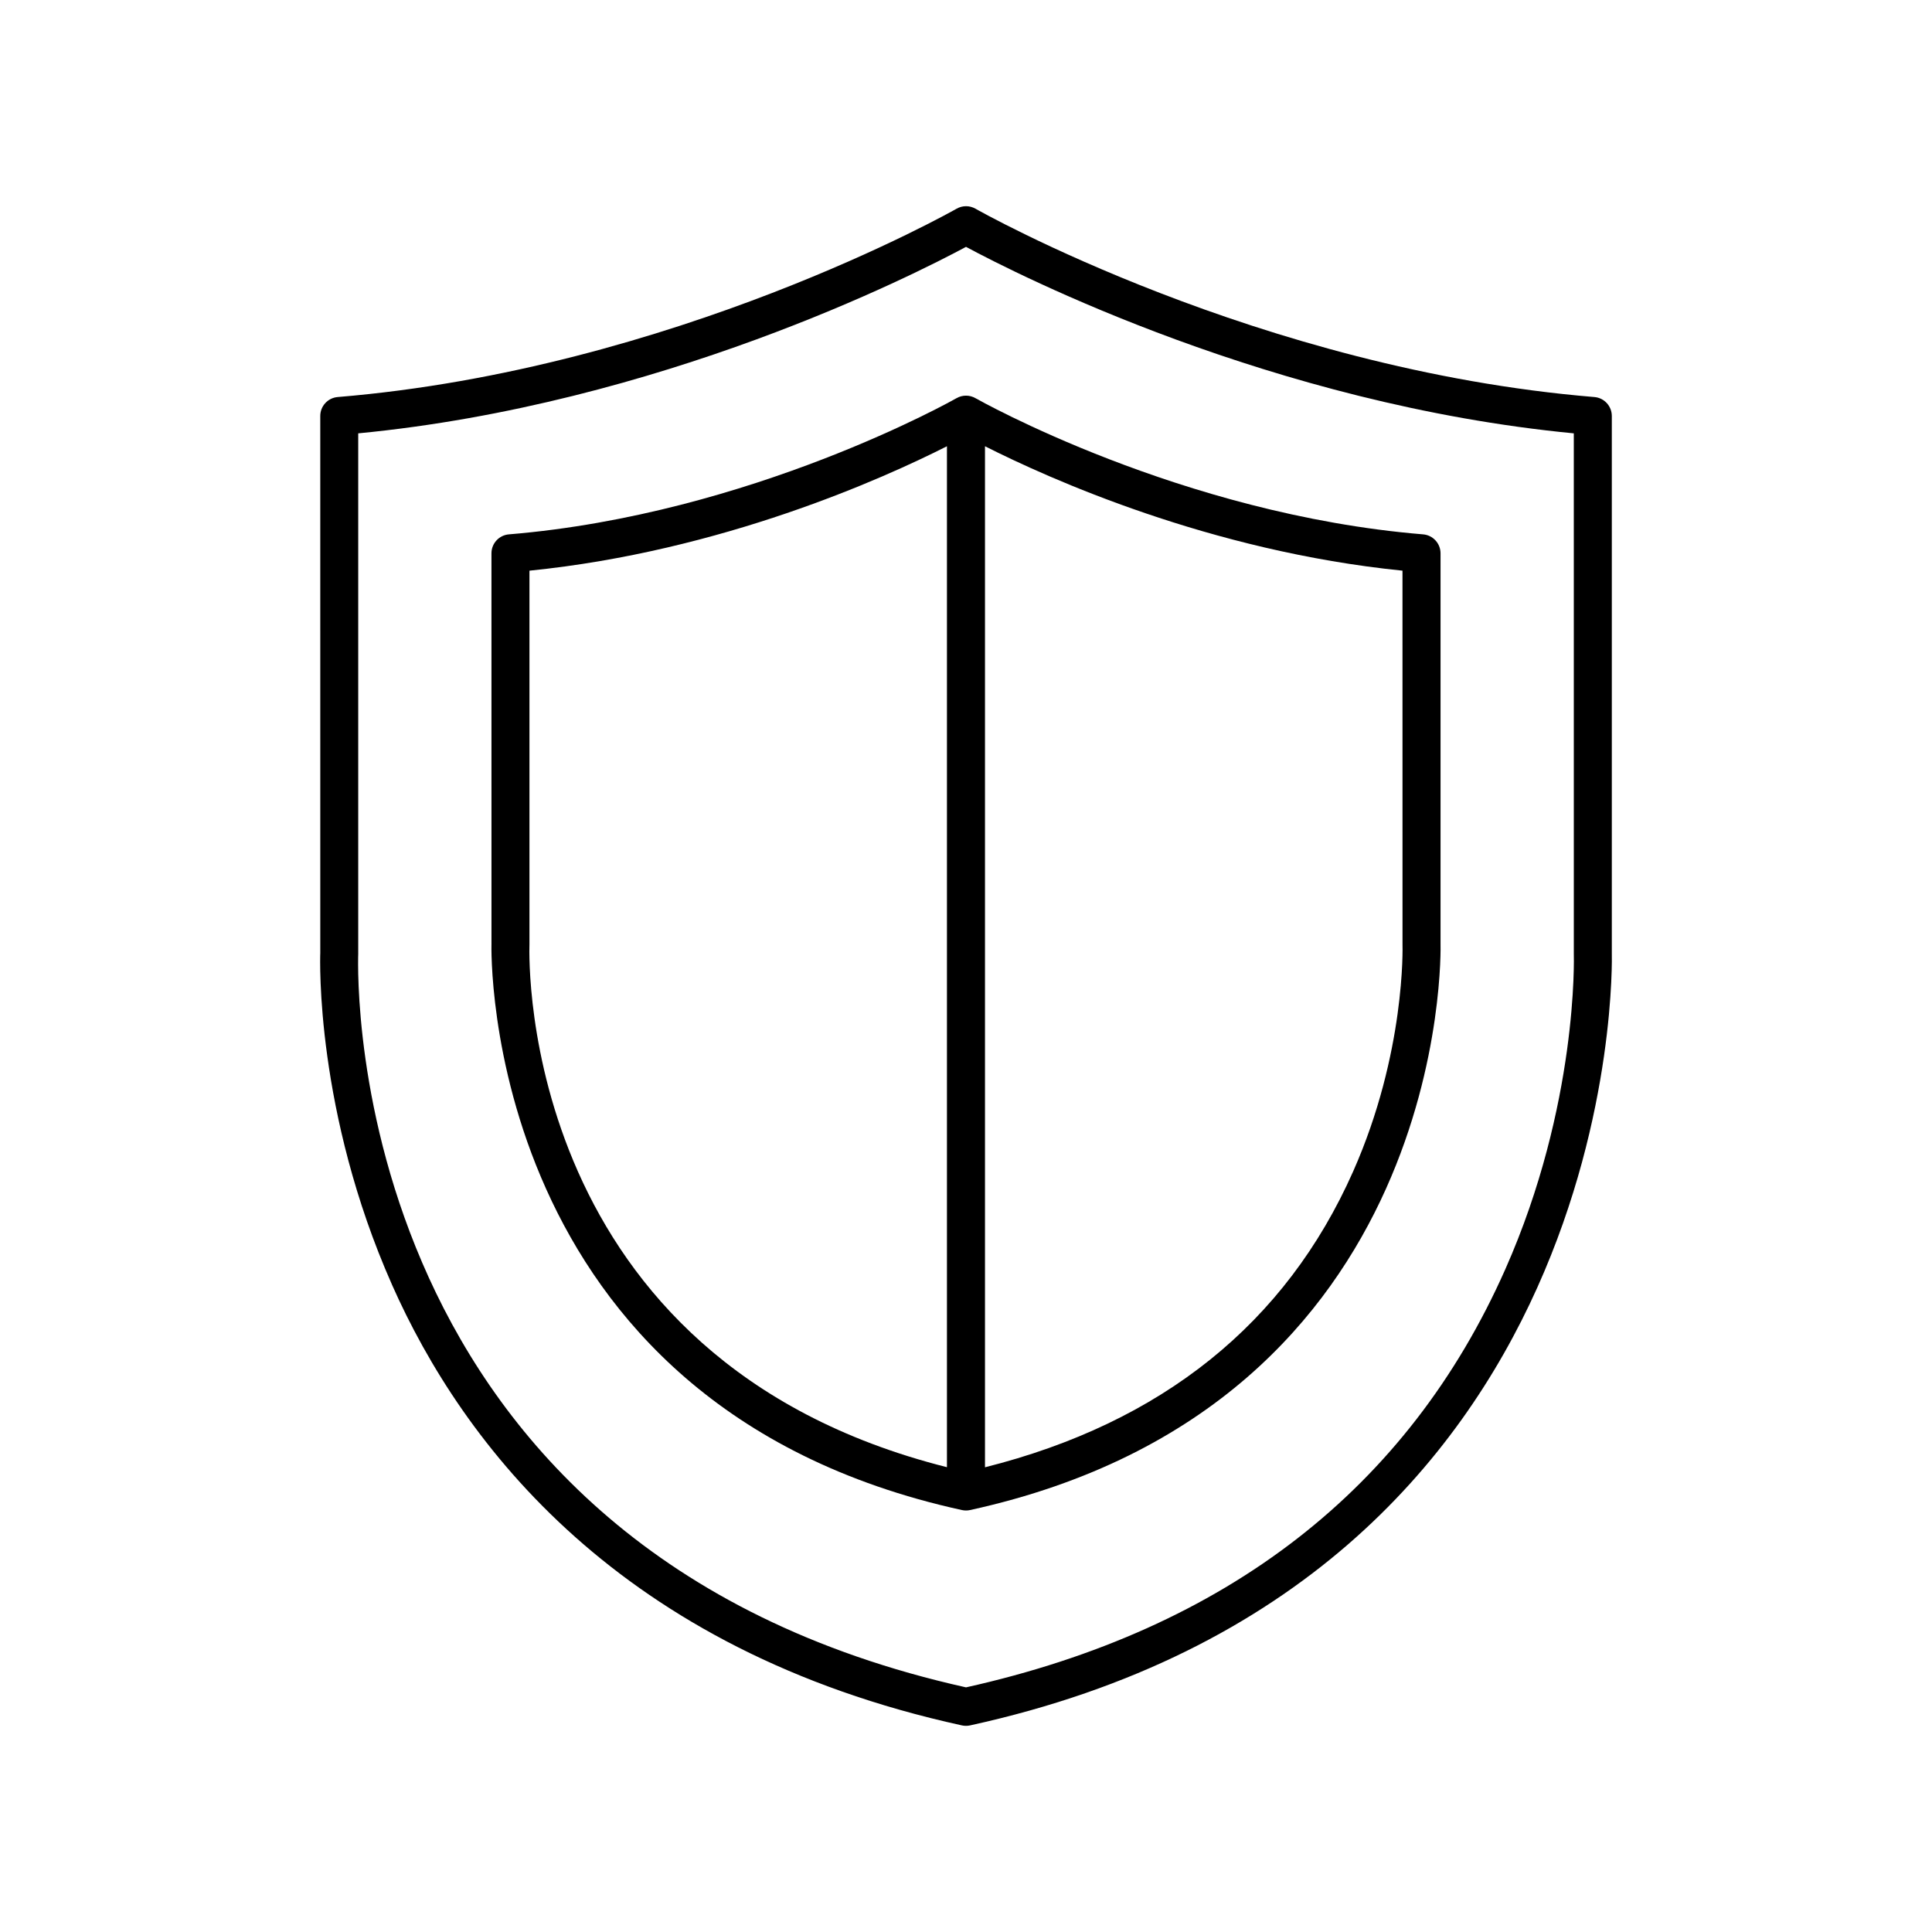
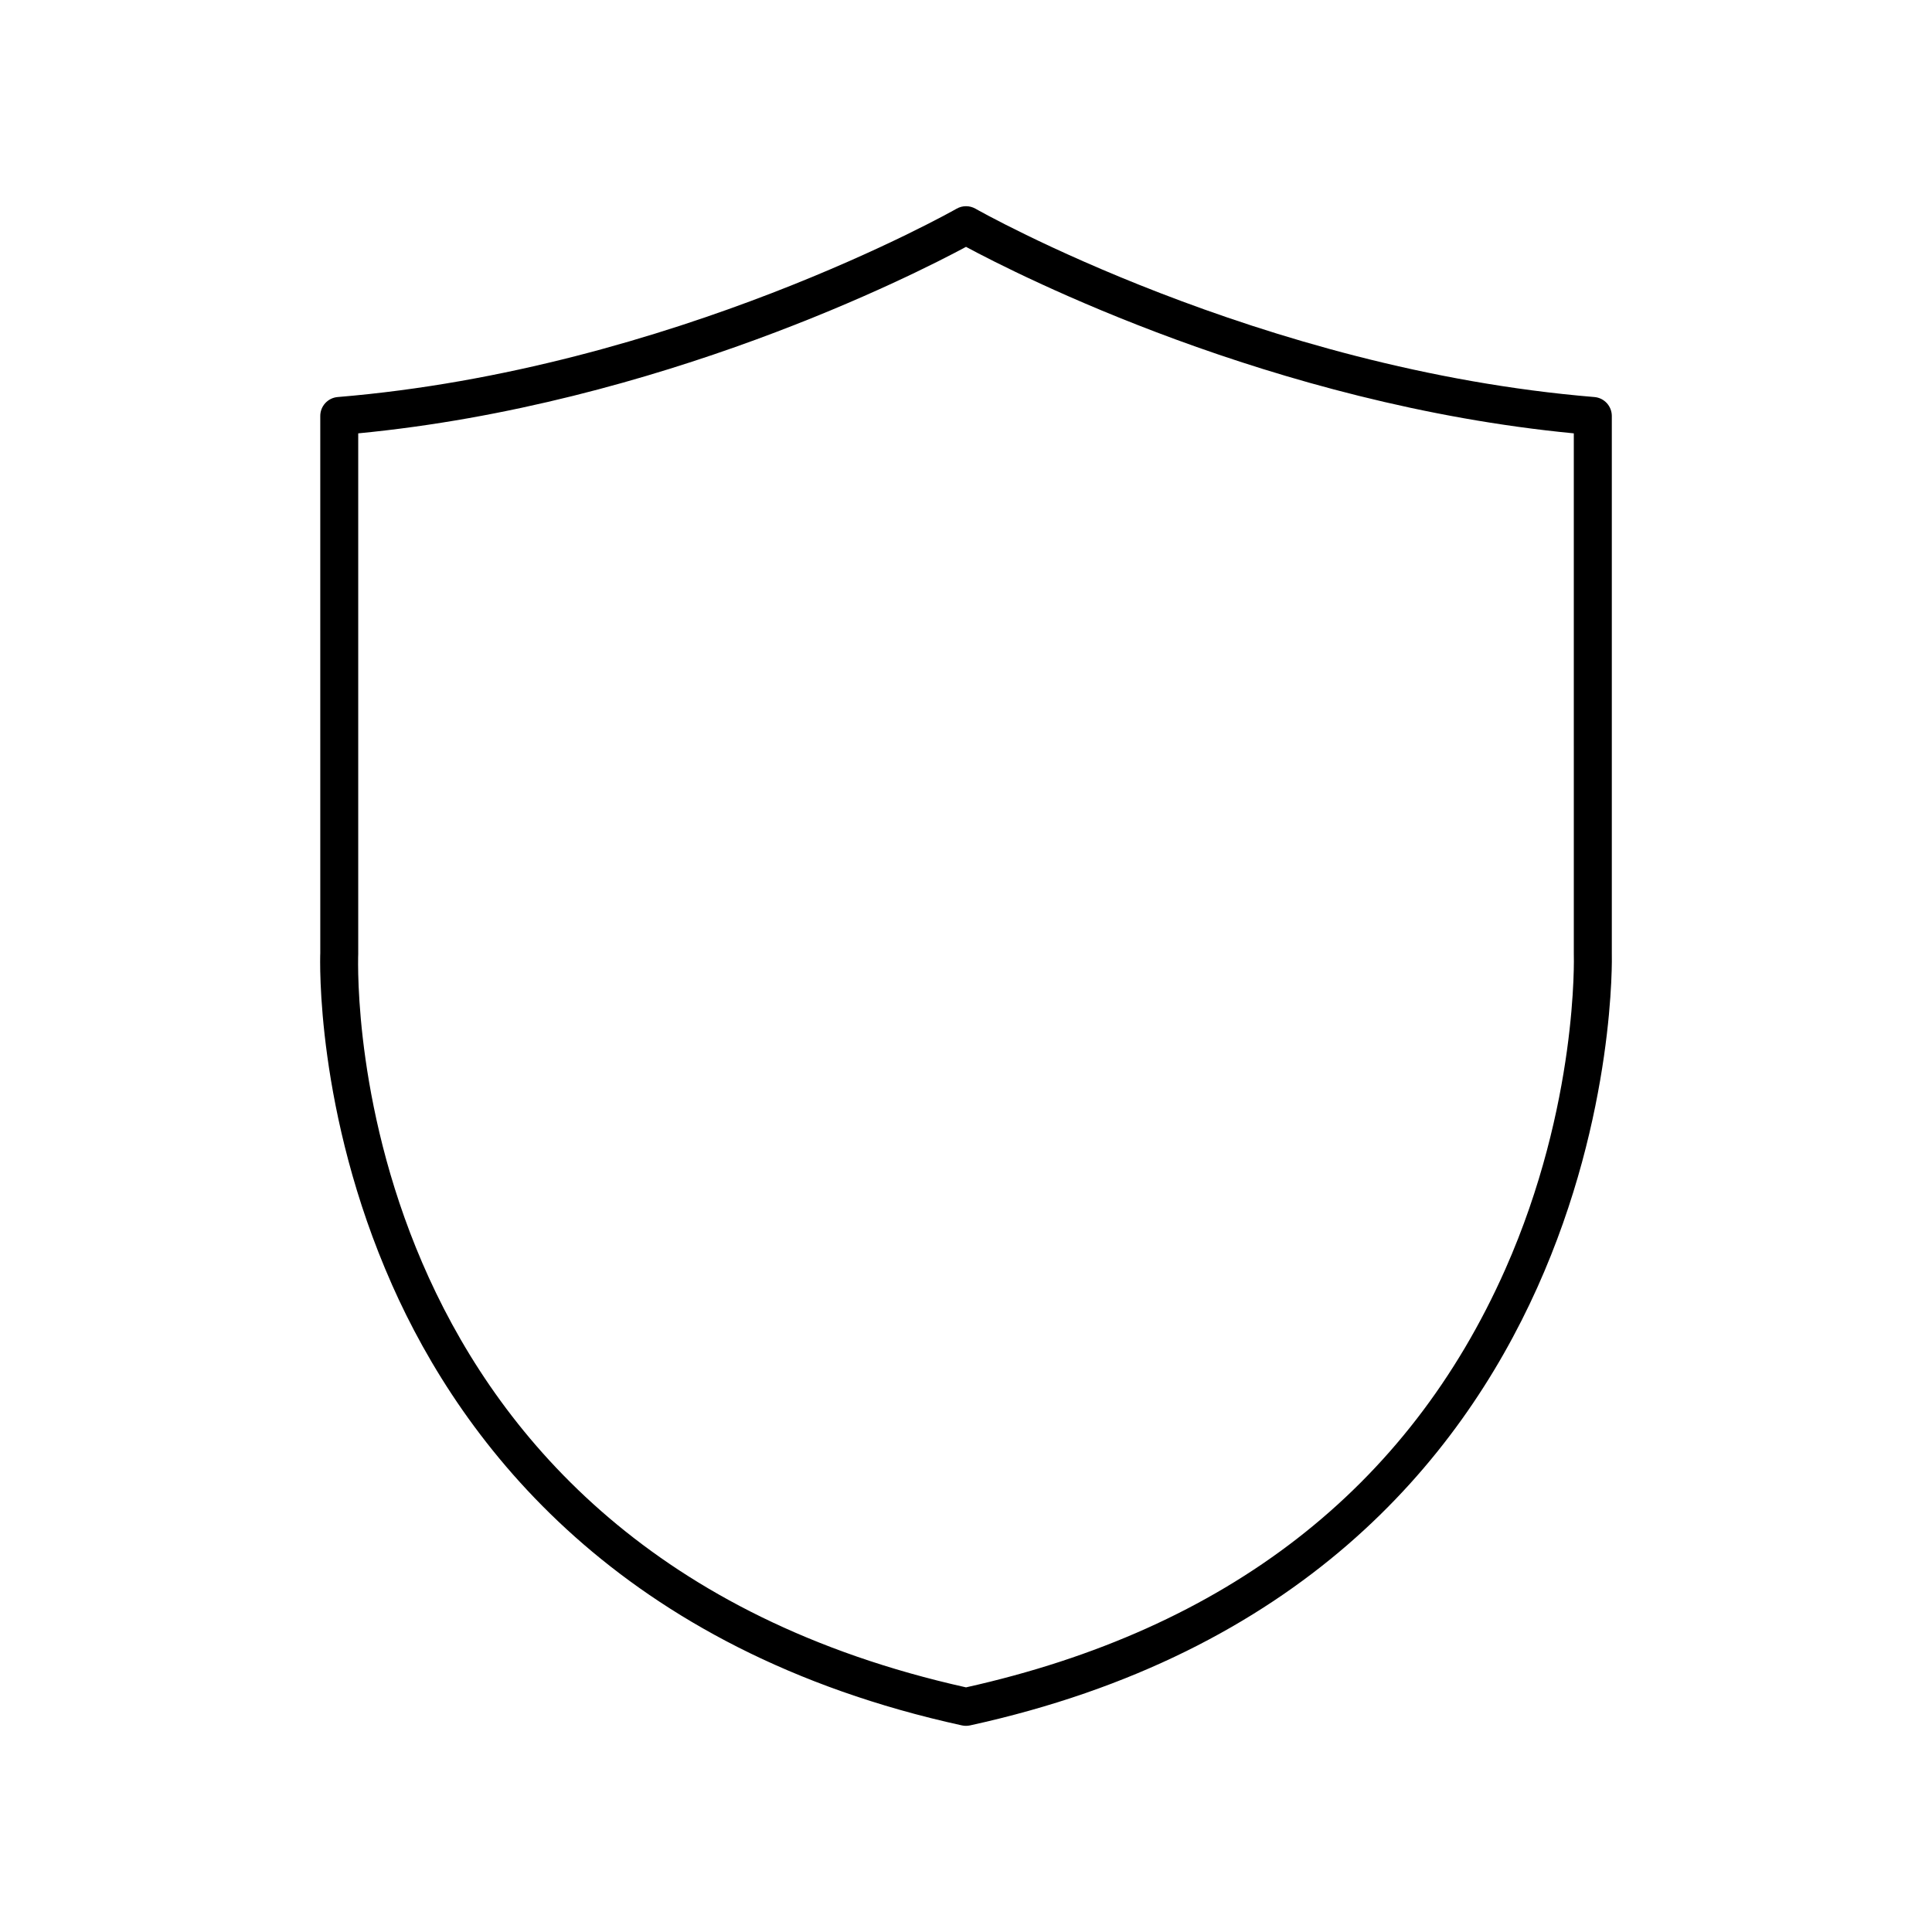
<svg xmlns="http://www.w3.org/2000/svg" fill="#000000" width="800px" height="800px" version="1.1" viewBox="144 144 512 512">
  <g>
    <path d="m247.87 484.44c18.754 42.309 60.18 96.914 151.05 116.81 0.352 0.078 0.715 0.117 1.078 0.117s0.723-0.039 1.078-0.117c174.02-38.098 170.12-203.07 170.07-204.55v-142.46c0-2.621-2.012-4.805-4.621-5.019-88.871-7.348-163.27-49.484-164.01-49.91-1.555-0.887-3.457-0.887-5.012 0-0.742 0.426-75.145 42.562-164.01 49.91-2.613 0.215-4.621 2.398-4.621 5.019l0.004 142.29c-0.074 1.699-1.273 42.184 19 87.918zm-8.938-87.738v-137.86c79.902-7.691 147.42-42.082 161.07-49.422 13.645 7.34 81.164 41.73 161.07 49.422l0.004 138.04c0.016 0.391 1.191 39.84-18.152 83.477-25.77 58.137-73.855 95.414-142.92 110.81-164.57-36.695-161.29-187.86-161.07-194.46z" />
-     <path d="m398.92 544.18c0.352 0.074 0.715 0.117 1.078 0.117s0.723-0.039 1.078-0.117c127.58-27.934 124.72-148.97 124.68-150.01v-103.54c0-2.621-2.012-4.805-4.621-5.019-64.258-5.312-118.09-35.789-118.63-36.094-1.555-0.887-3.457-0.887-5.012 0-0.535 0.309-54.371 30.785-118.63 36.094-2.613 0.215-4.621 2.398-4.621 5.019l0.004 103.36c-0.051 1.219-2.91 122.25 124.67 150.19zm116.76-149.82c0.012 0.281 0.855 28.633-13.074 60.062-17.867 40.301-50.707 66.633-97.574 78.426v-270.59c16.77 8.48 59.633 27.836 110.64 32.973zm-231.37-0.184v-98.941c51.012-5.137 93.875-24.492 110.64-32.973v270.56c-112.95-28.473-110.8-133.91-110.64-138.64z" />
  </g>
</svg>